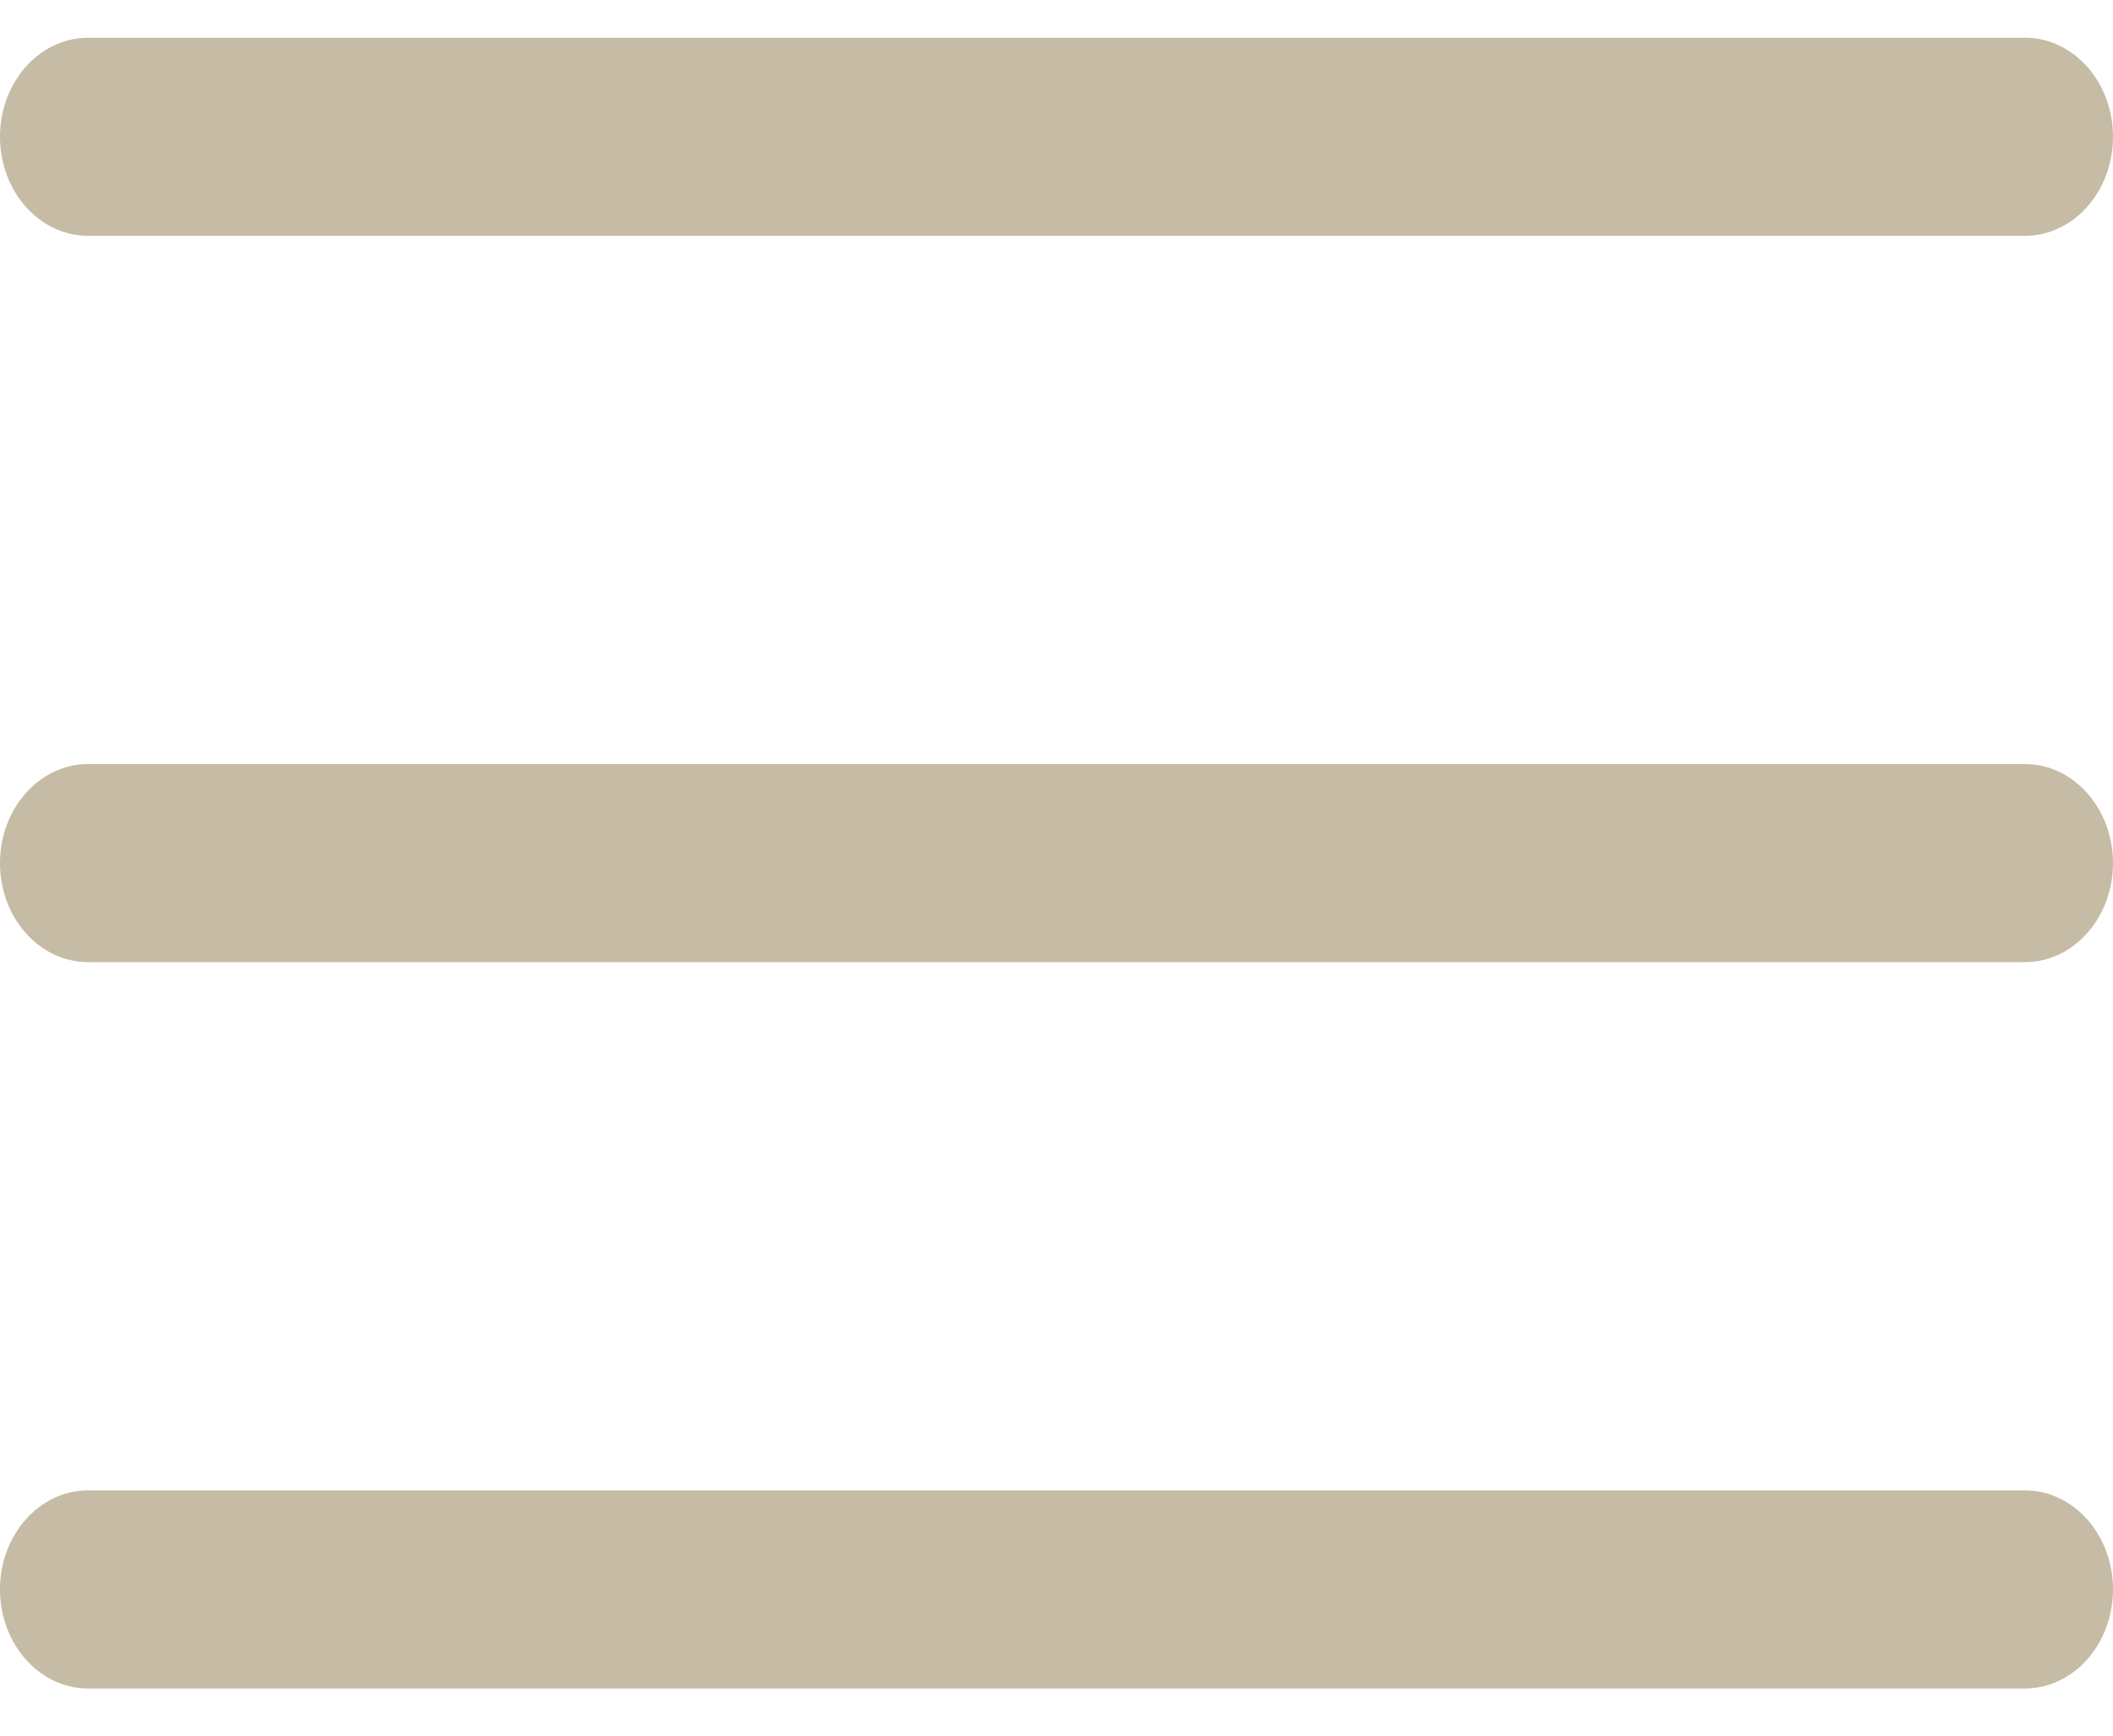
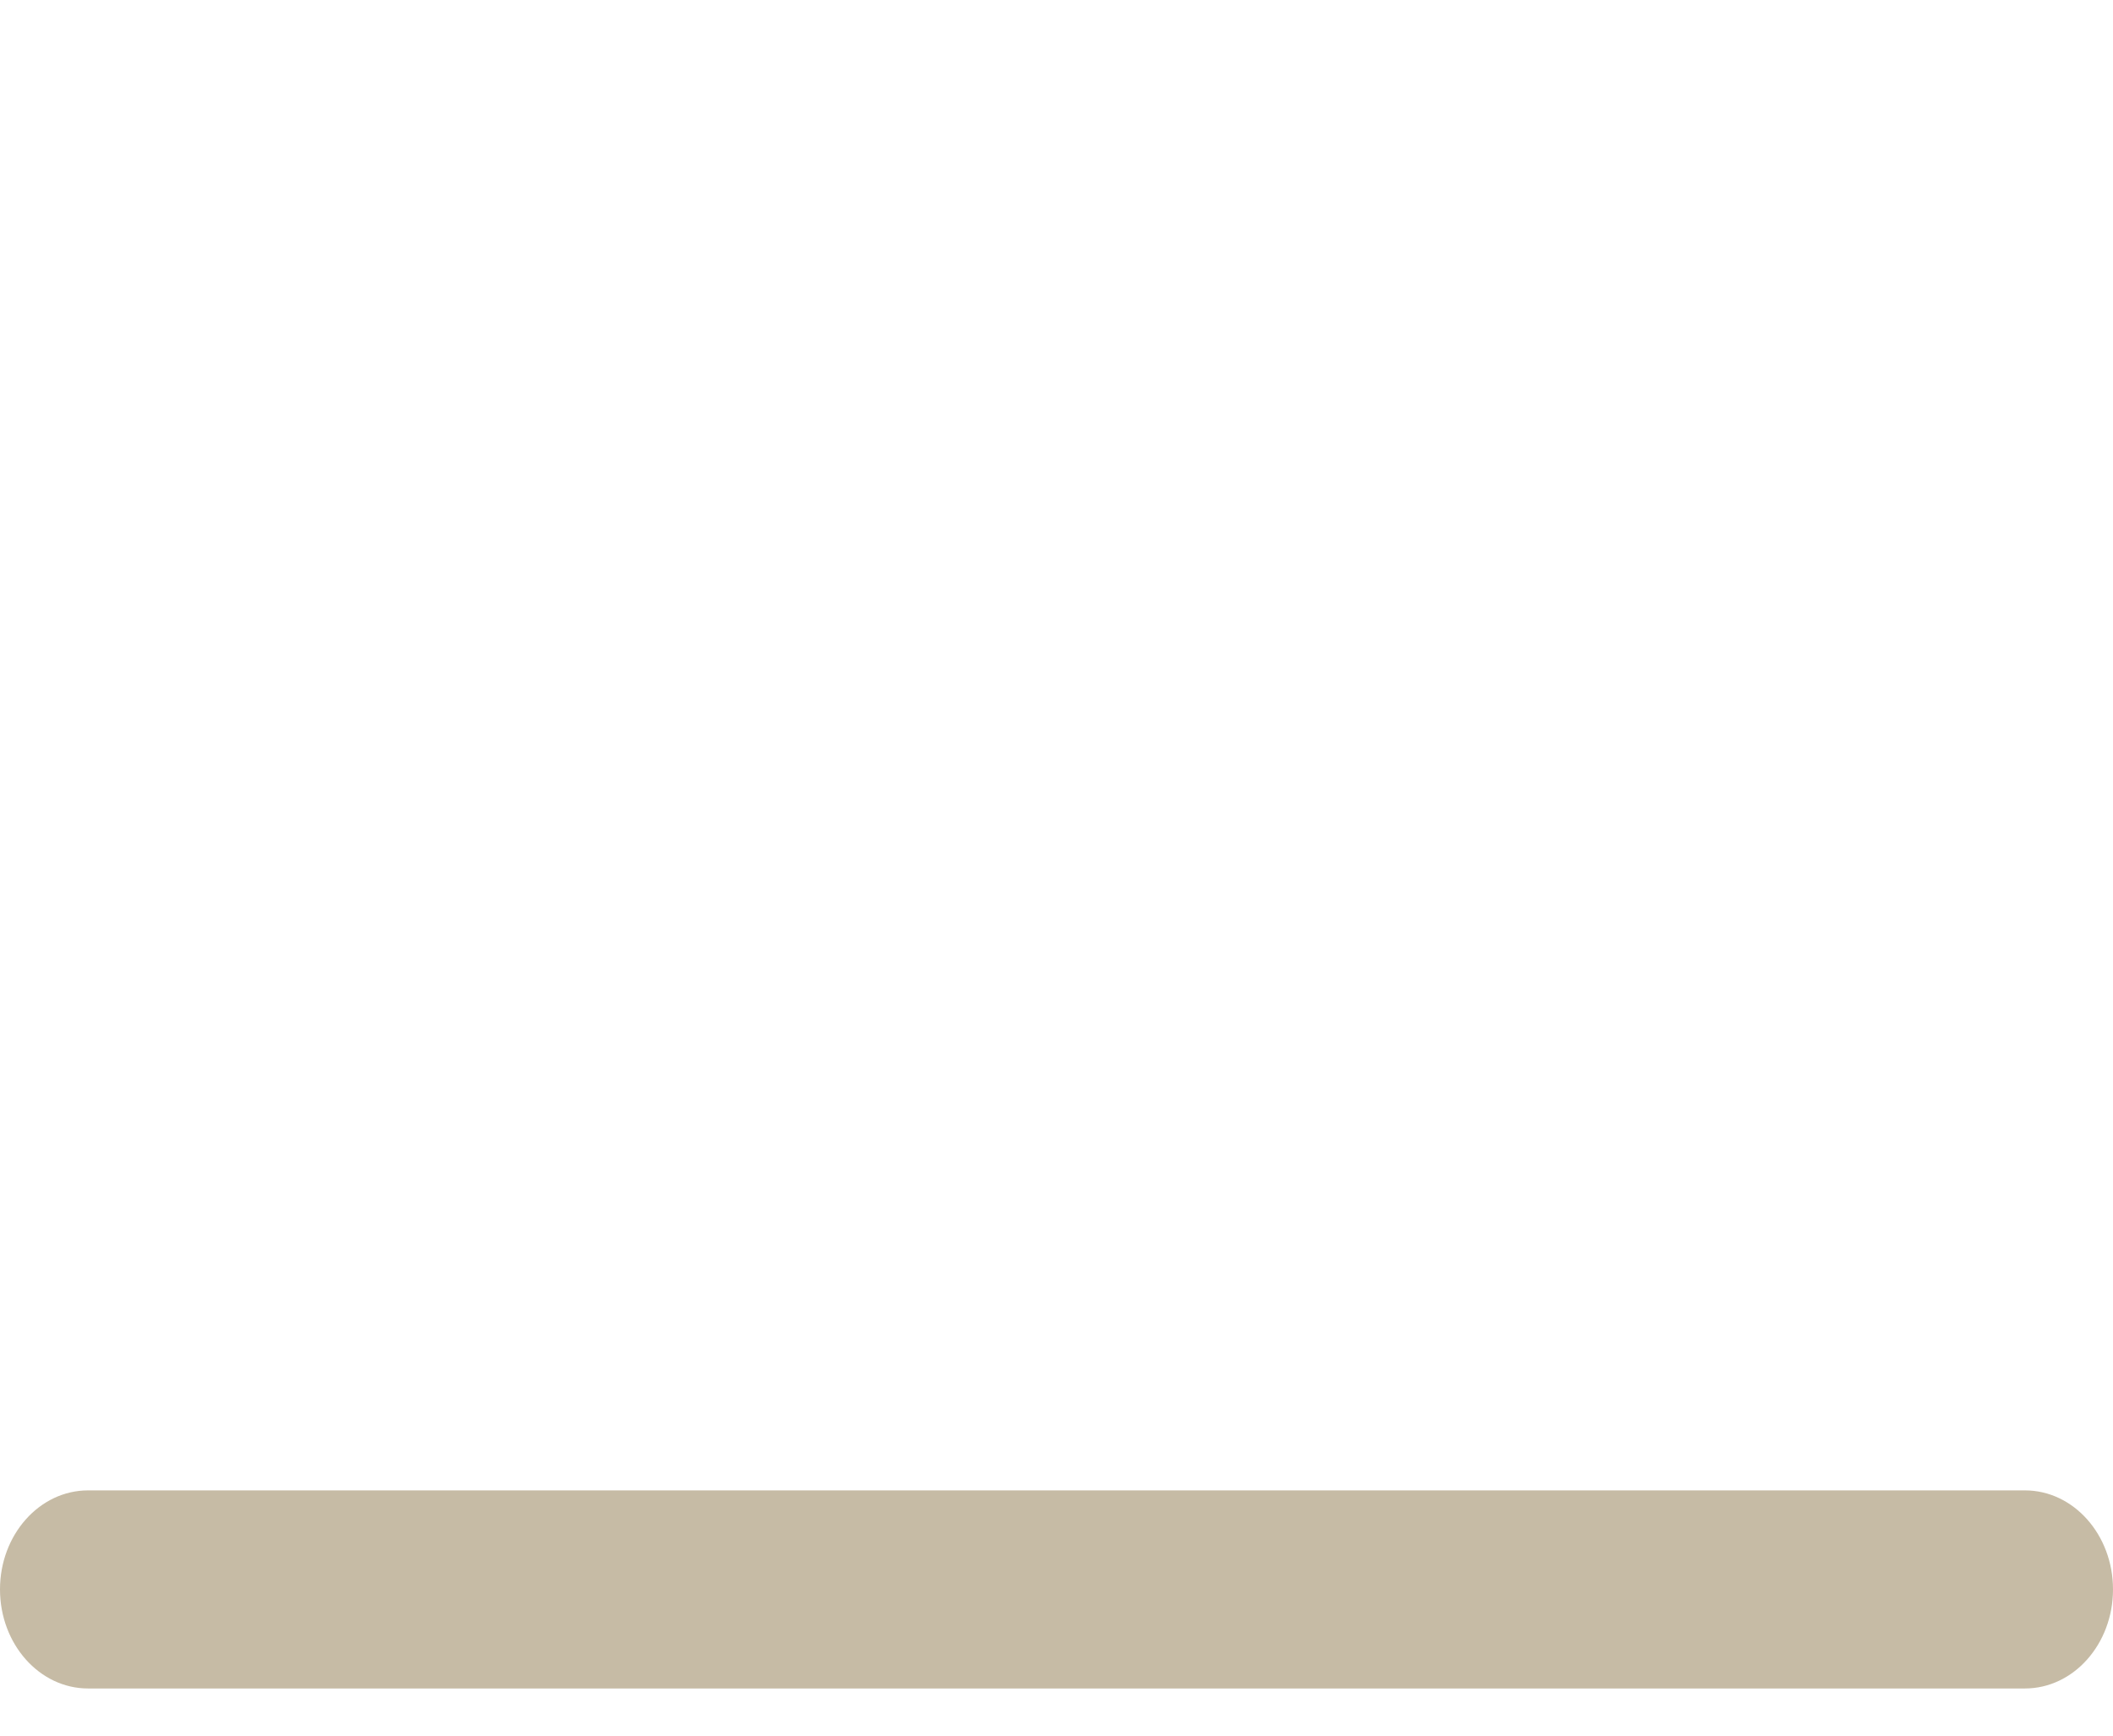
<svg xmlns="http://www.w3.org/2000/svg" width="28px" height="23px" viewBox="0 0 28 23" version="1.1">
  <title>Icon/menu_brown</title>
  <g id="Page-1" stroke="none" stroke-width="1" fill="none" fill-rule="evenodd">
    <g id="CUT" transform="translate(-733, -1532)" fill="#C6BBA5" fill-rule="nonzero">
      <g id="menu" transform="translate(733, 1532.5)">
-         <path d="M26.833,12.25 L1.167,12.25 C0.523,12.25 0,11.662 0,10.938 C0,10.213 0.523,9.625 1.167,9.625 L26.833,9.625 C27.477,9.625 28,10.213 28,10.938 C28,11.662 27.477,12.25 26.833,12.25 Z" id="Path" />
-         <path d="M26.833,2.625 L1.167,2.625 C0.523,2.625 0,2.037 0,1.312 C0,0.588 0.523,0 1.167,0 L26.833,0 C27.477,0 28,0.588 28,1.312 C28,2.037 27.477,2.625 26.833,2.625 Z" id="Path" />
        <path d="M26.833,21.875 L1.167,21.875 C0.523,21.875 0,21.287 0,20.562 C0,19.838 0.523,19.25 1.167,19.25 L26.833,19.25 C27.477,19.25 28,19.838 28,20.562 C28,21.287 27.477,21.875 26.833,21.875 Z" id="Path" />
      </g>
    </g>
  </g>
</svg>